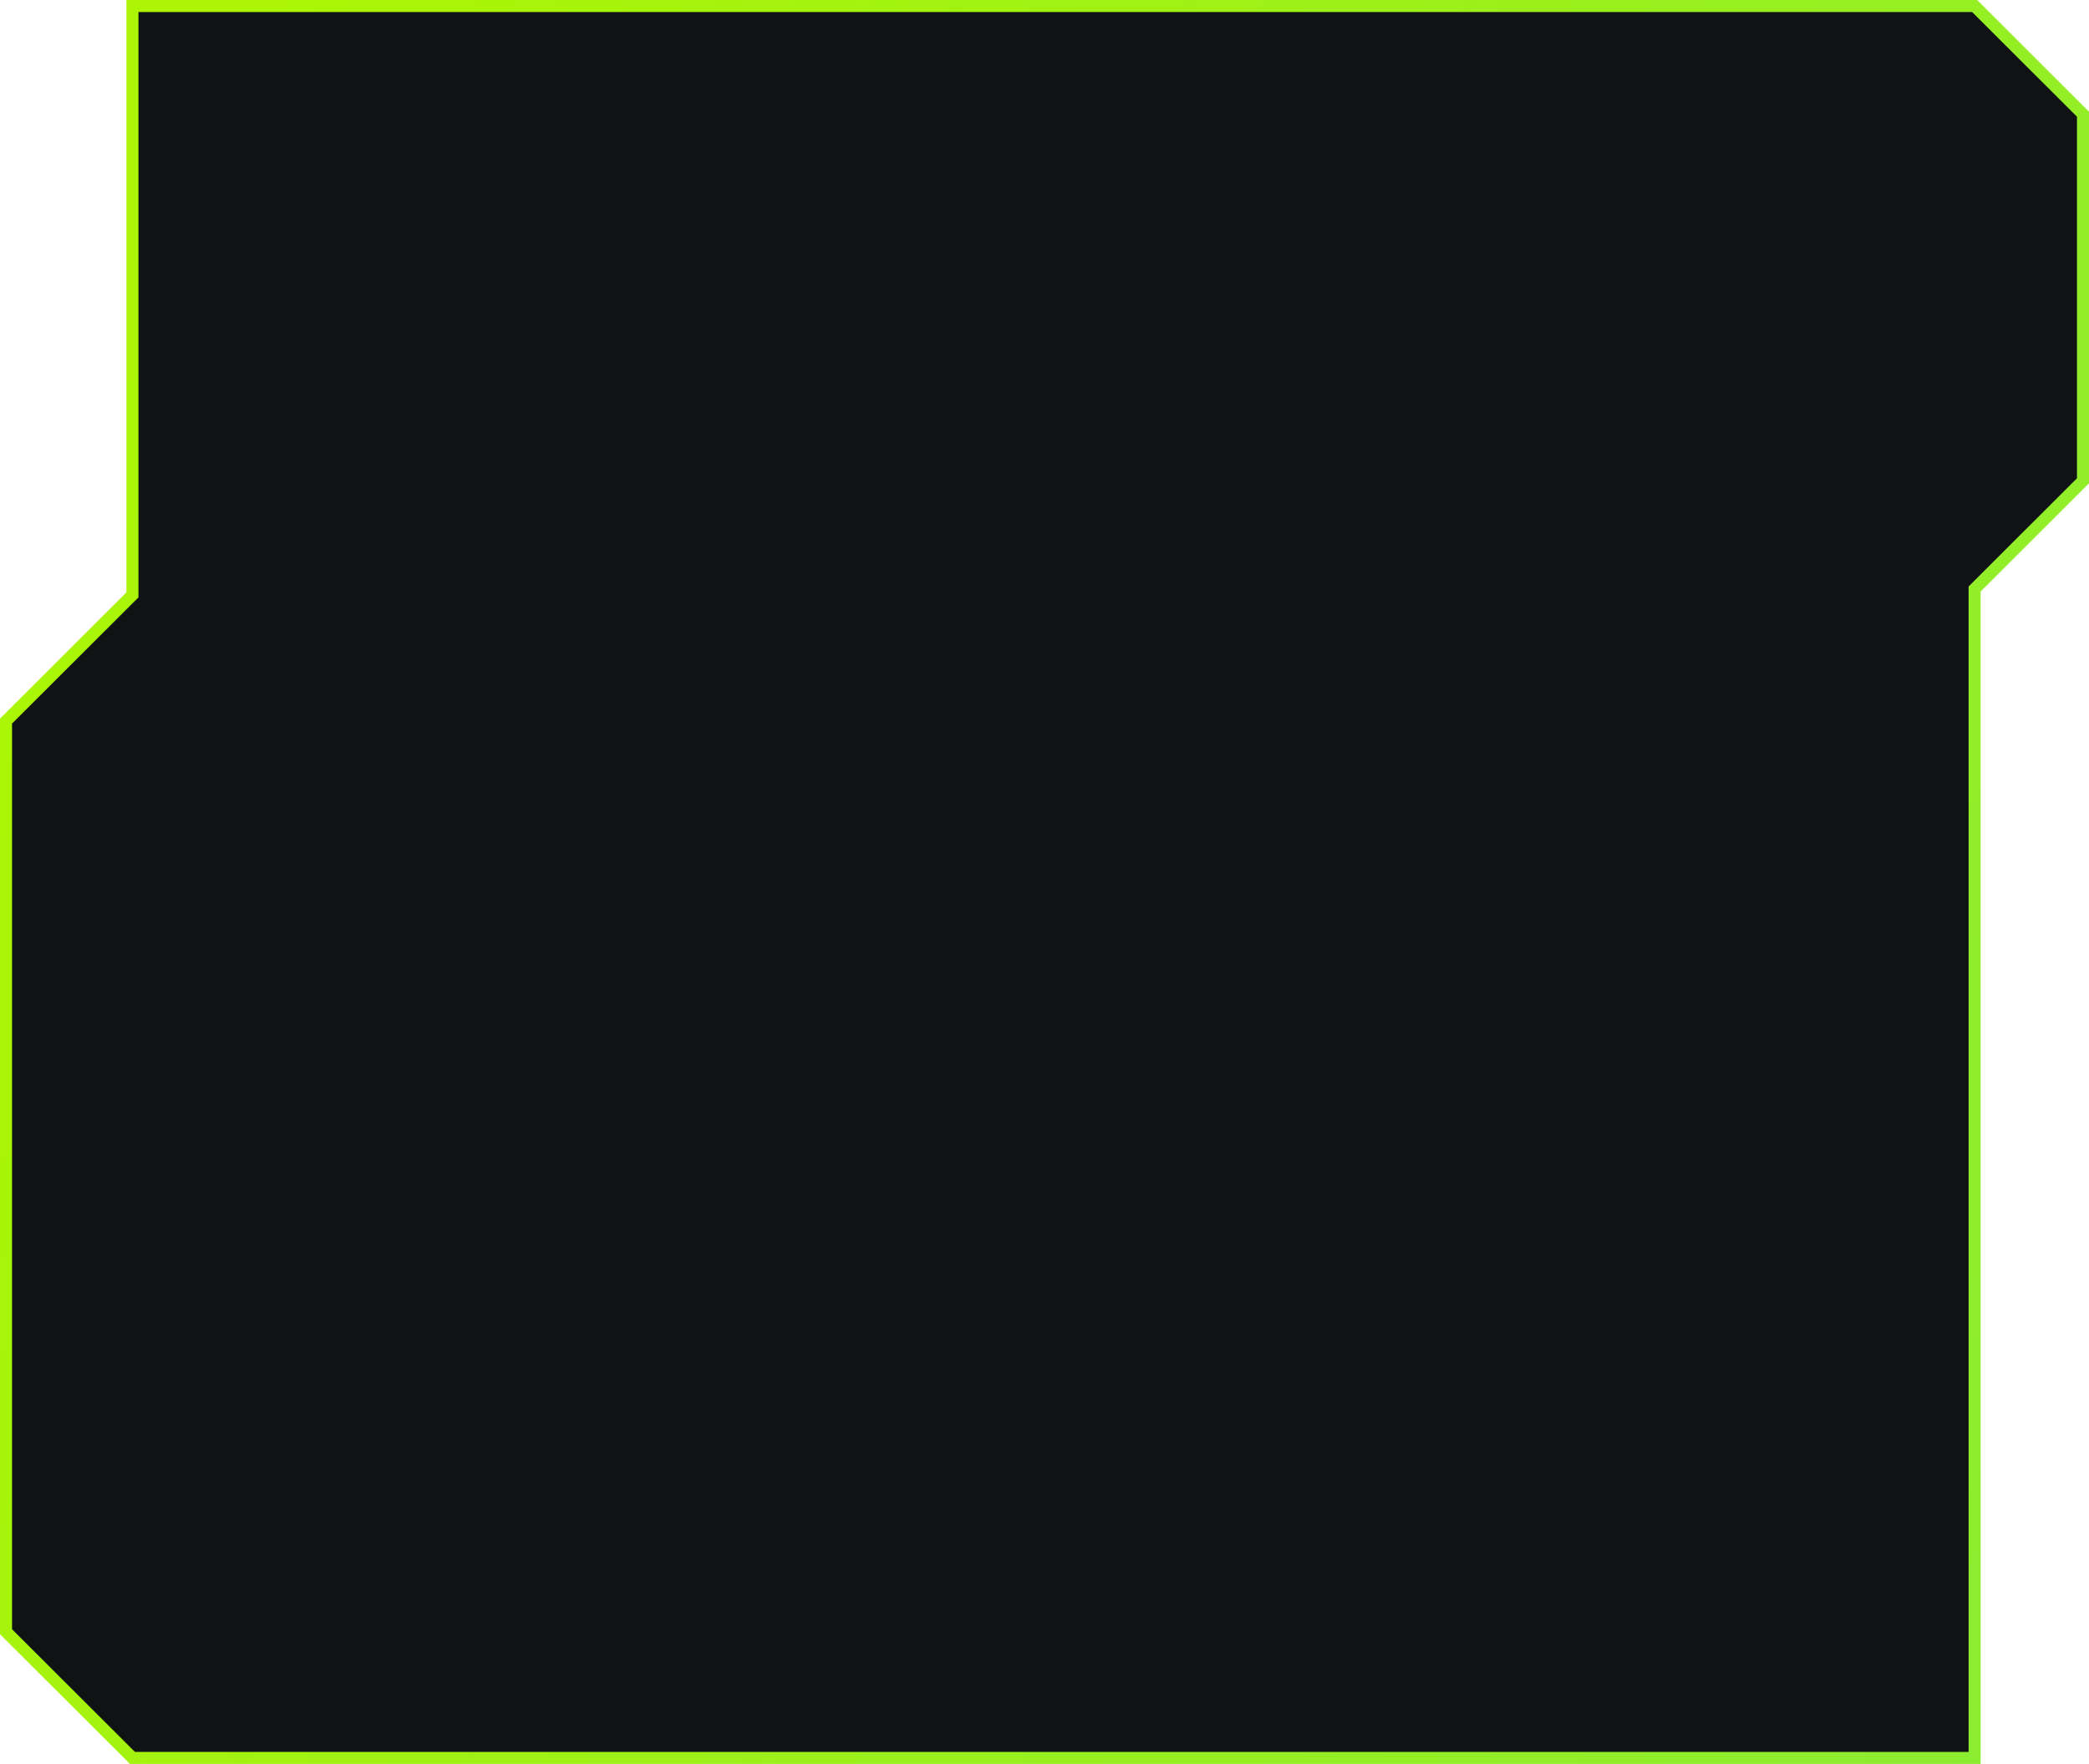
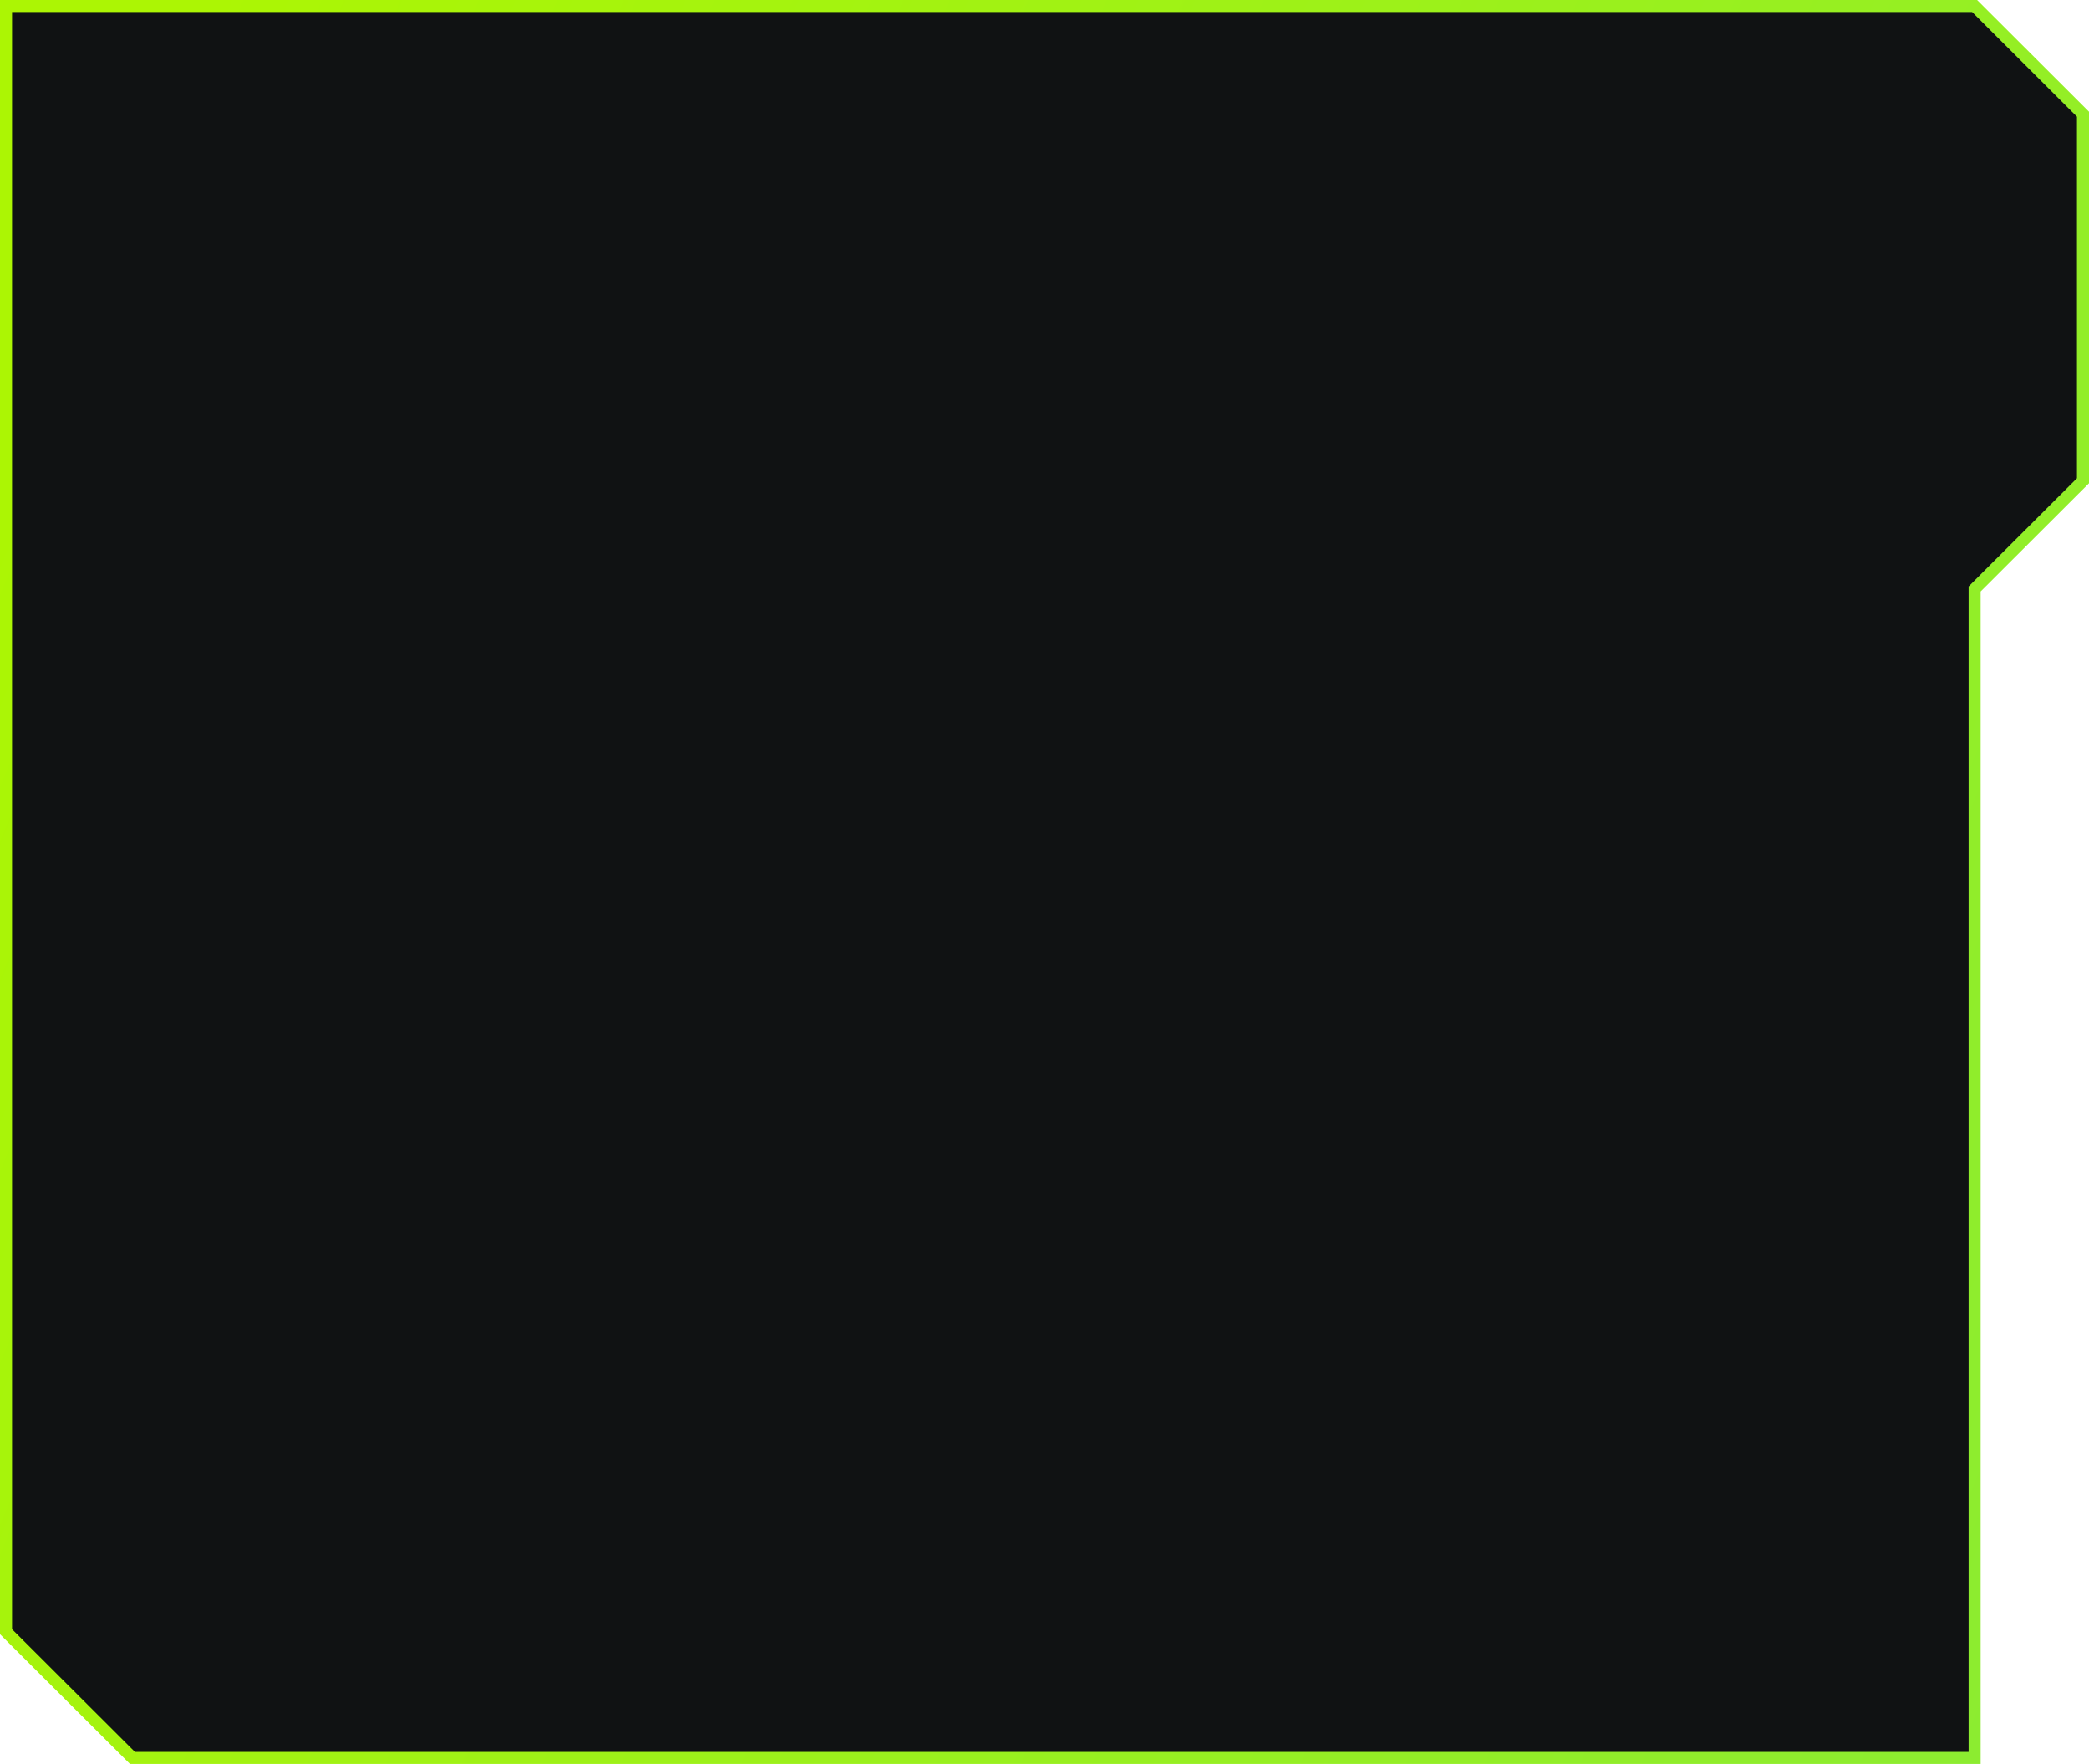
<svg xmlns="http://www.w3.org/2000/svg" width="347" height="293" viewBox="0 0 347 293" fill="none">
-   <path d="M1 119.777L22 98.814V1H328L346 18.968V79.861L328 97.829V292H22L1 271.037V119.777Z" fill="#101213" stroke="url(#paint0_linear_2370_293)" stroke-width="2" />
+   <path d="M1 119.777V1H328L346 18.968V79.861L328 97.829V292H22L1 271.037V119.777Z" fill="#101213" stroke="url(#paint0_linear_2370_293)" stroke-width="2" />
  <defs>
    <linearGradient id="paint0_linear_2370_293" x1="33.5" y1="1" x2="670.18" y2="261.327" gradientUnits="userSpaceOnUse">
      <stop stop-color="#ACF504" />
      <stop offset="1" stop-color="#73E553" />
    </linearGradient>
  </defs>
</svg>